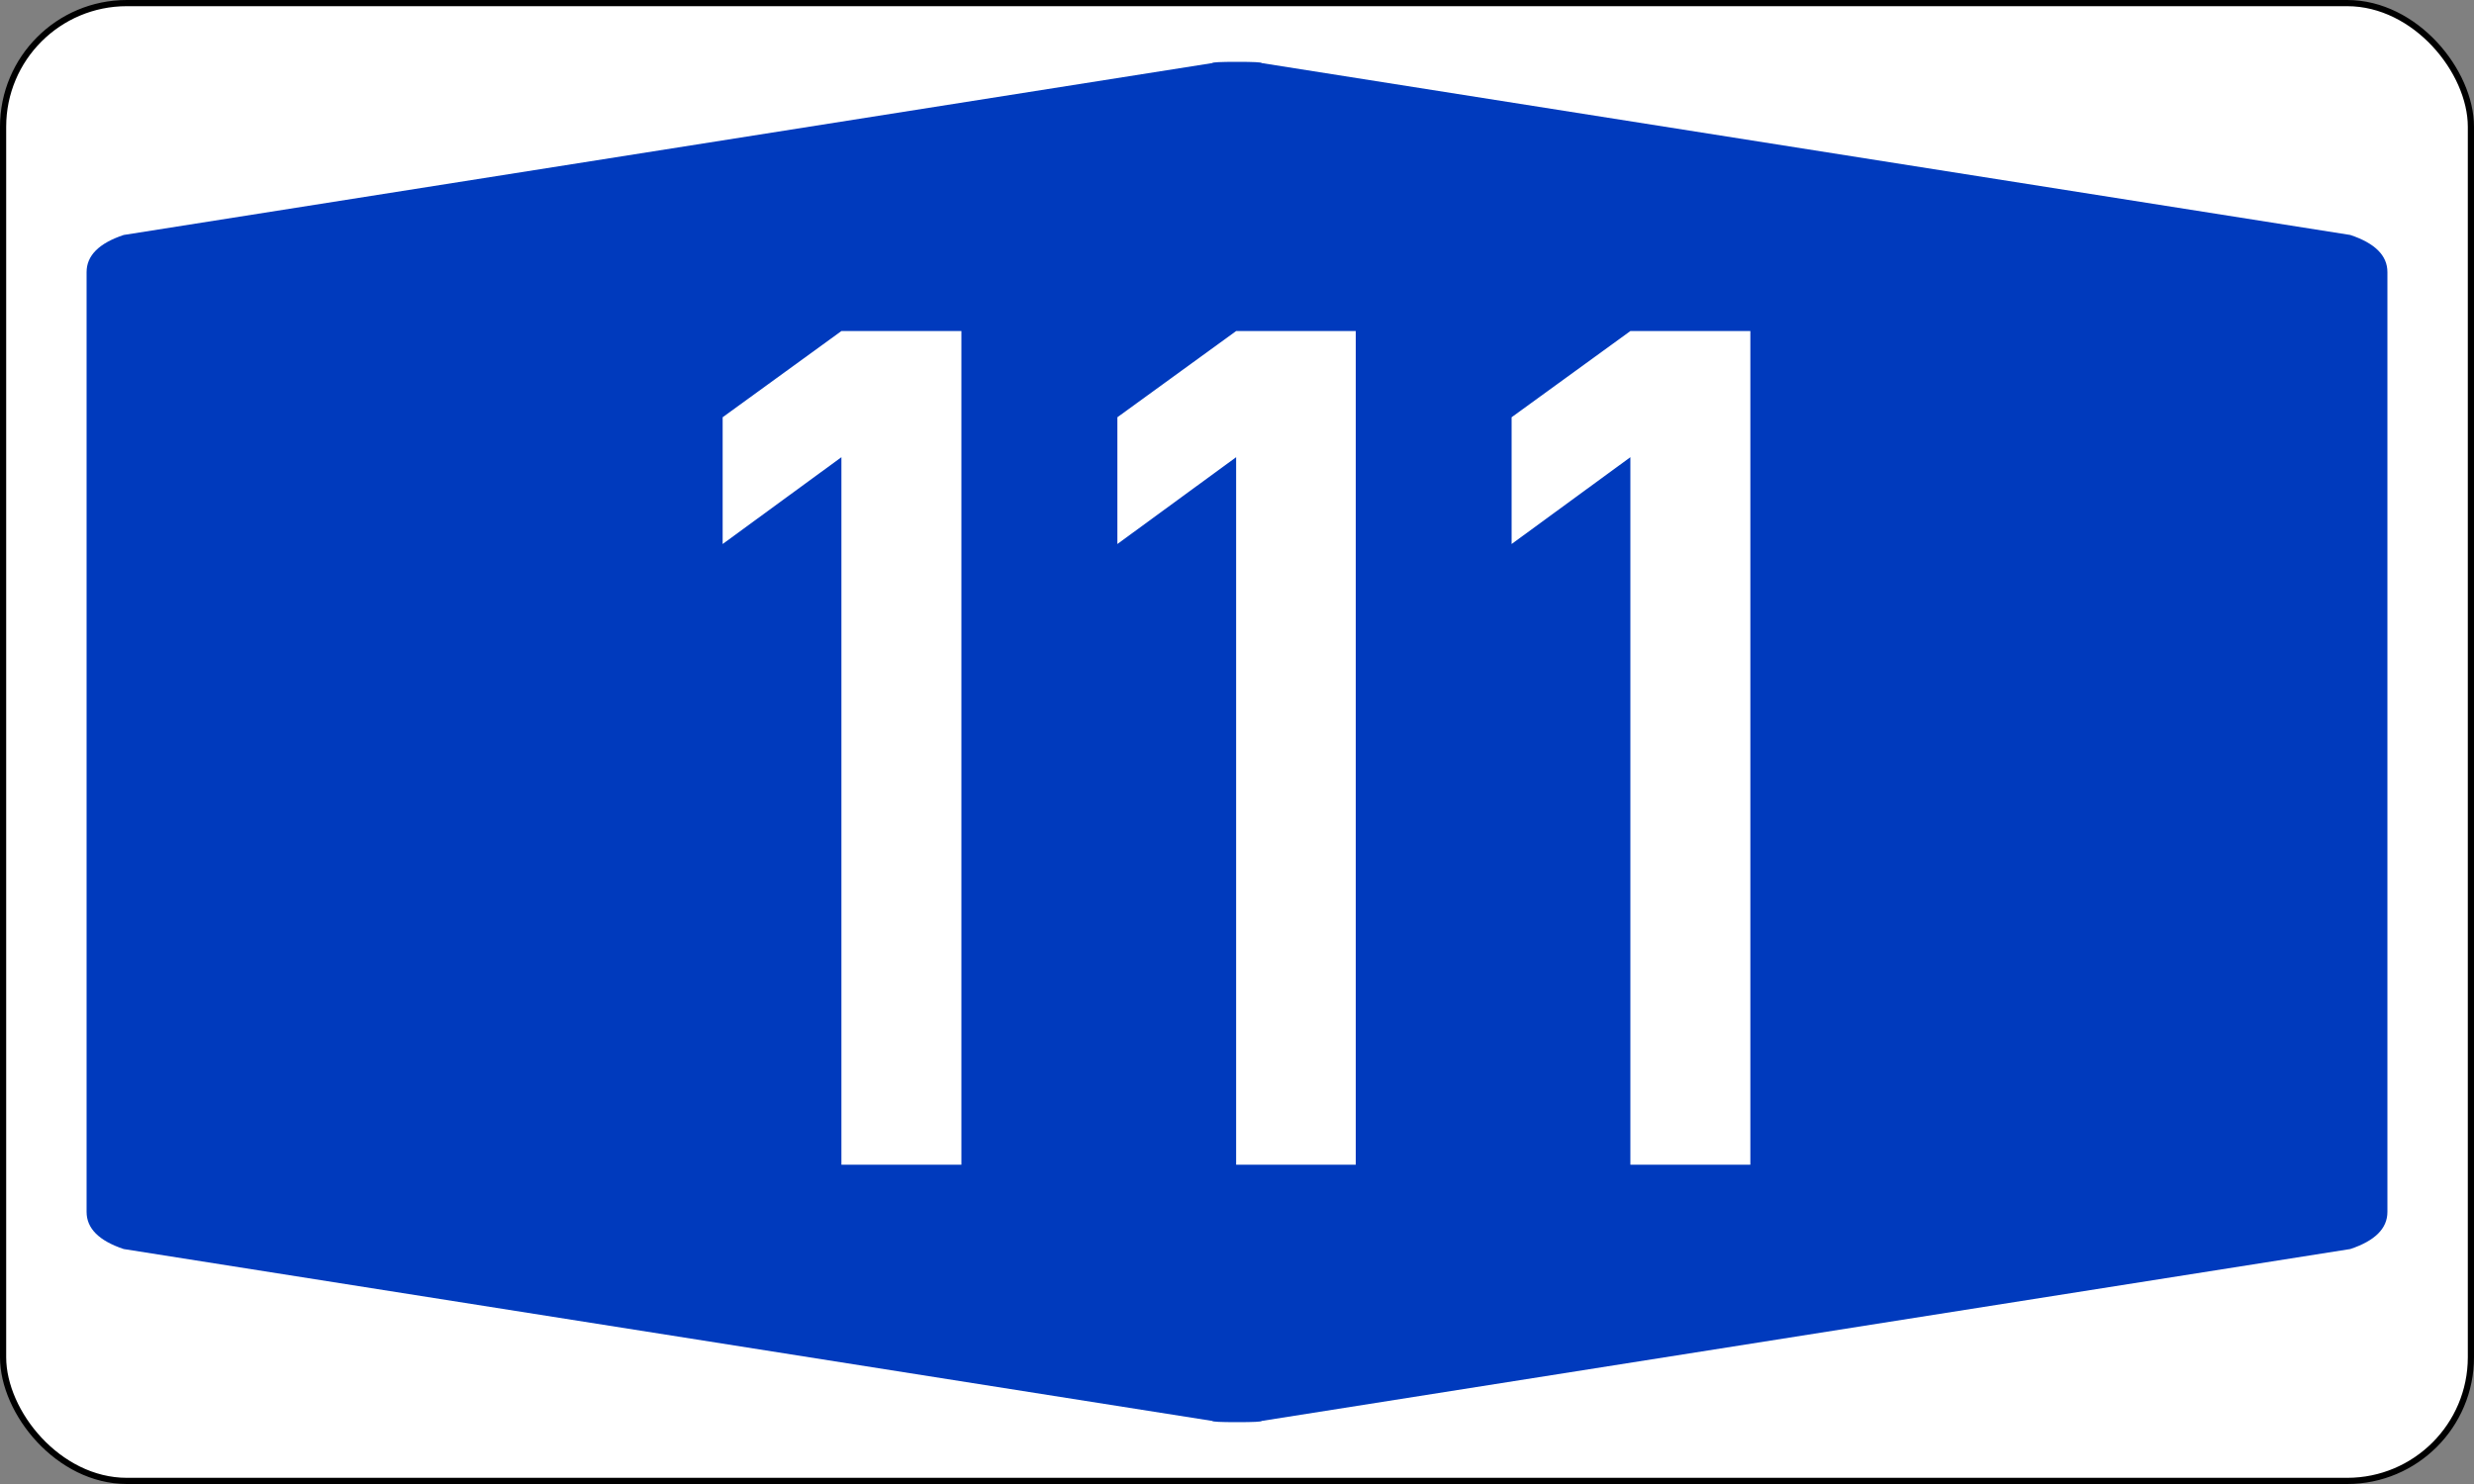
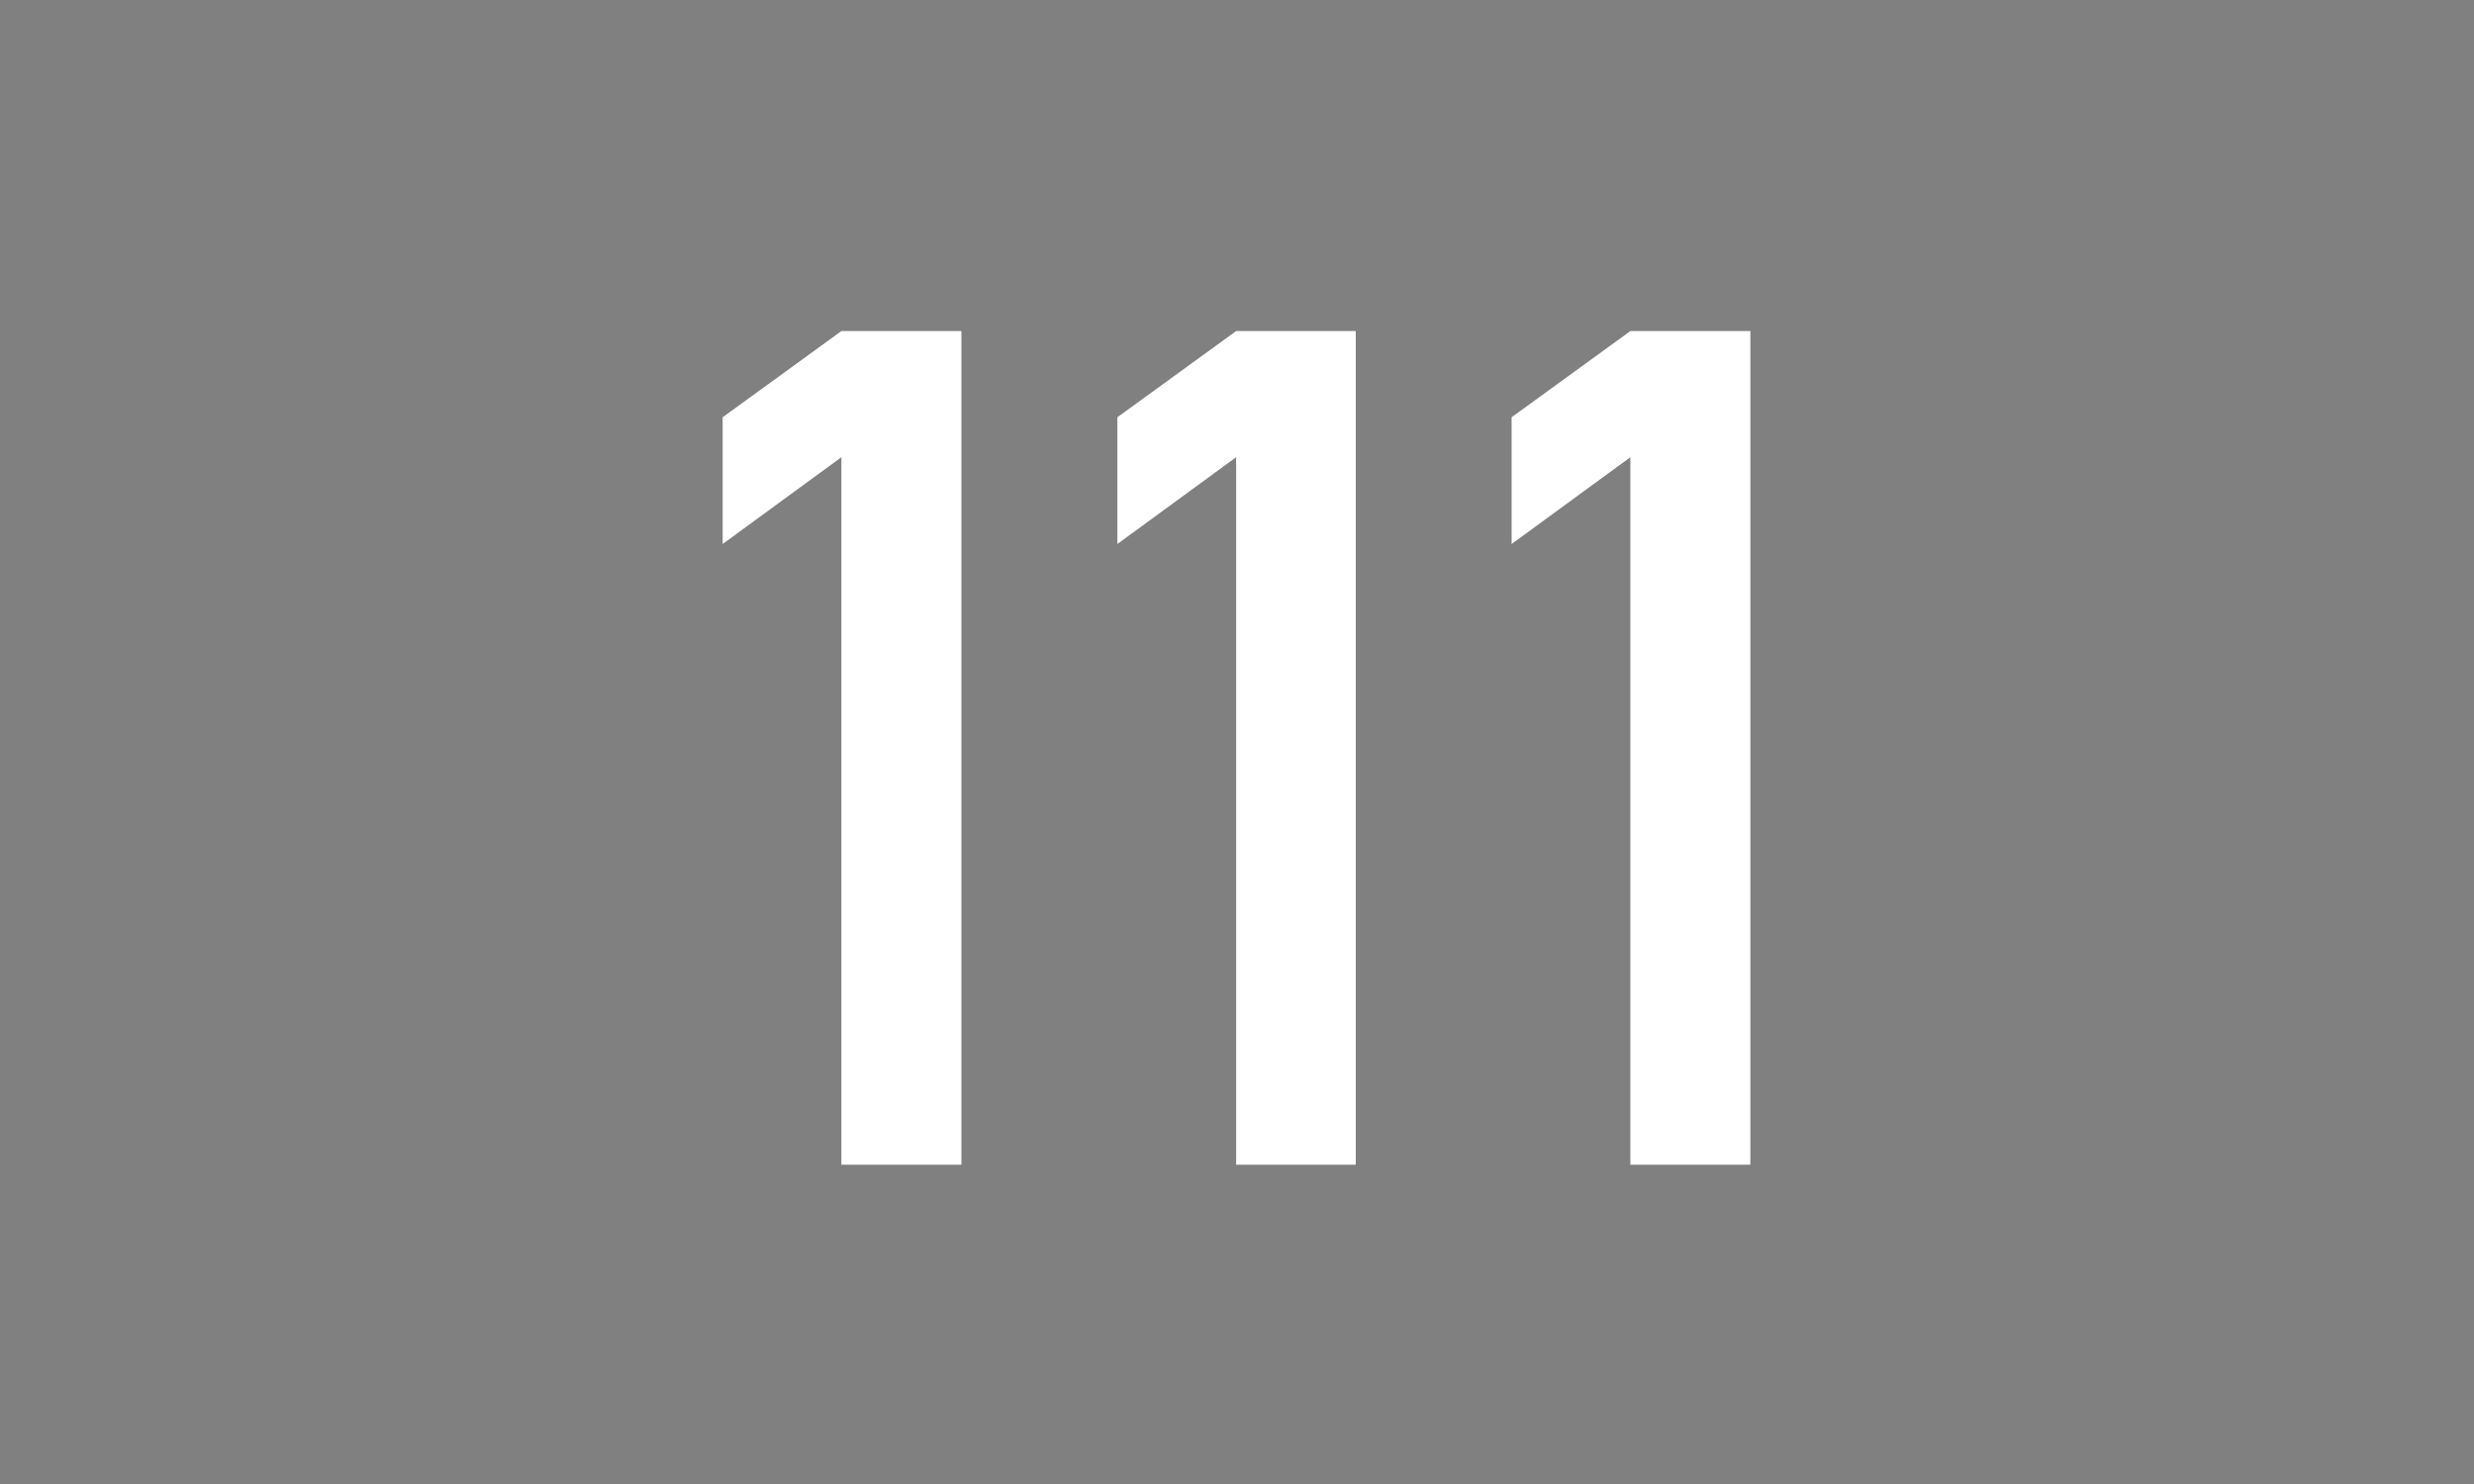
<svg xmlns="http://www.w3.org/2000/svg" width="400" height="240" viewBox="0 0 200 120">
  <rect x="0" y="0" width="200" height="120" fill="#808080" stroke="none" />
-   <rect style="fill:#fff;fill-rule:evenodd;stroke:#000;stroke-width:.5" x=".25" y=".25" rx="10" ry="10" width="199.5" height="119.5" />
-   <path style="fill:#003abd;fill-rule:evenodd;stroke:none" d="M7 60V22q0-2 3-3L98 5.1q0-.1 2-.1t2 .1L190 19q3 1 3 3v76q0 2-3 3l-88 13.9q0 .1-2 .1t-2-.1L10 101q-3-1-3-3" />
  <path style="fill:#fff;fill-rule:evenodd;stroke:none" d="M68.02 94.18V36.97l-9.6 7.02V33.74l9.6-6.97h9.7v67.41h-9.7zm31.91 0V36.97l-9.6 7.02V33.74l9.6-6.97h9.67v67.41h-9.67zm31.87 0V36.97l-9.6 7.02V33.74l9.6-6.97h9.7v67.41h-9.7z" />
</svg>